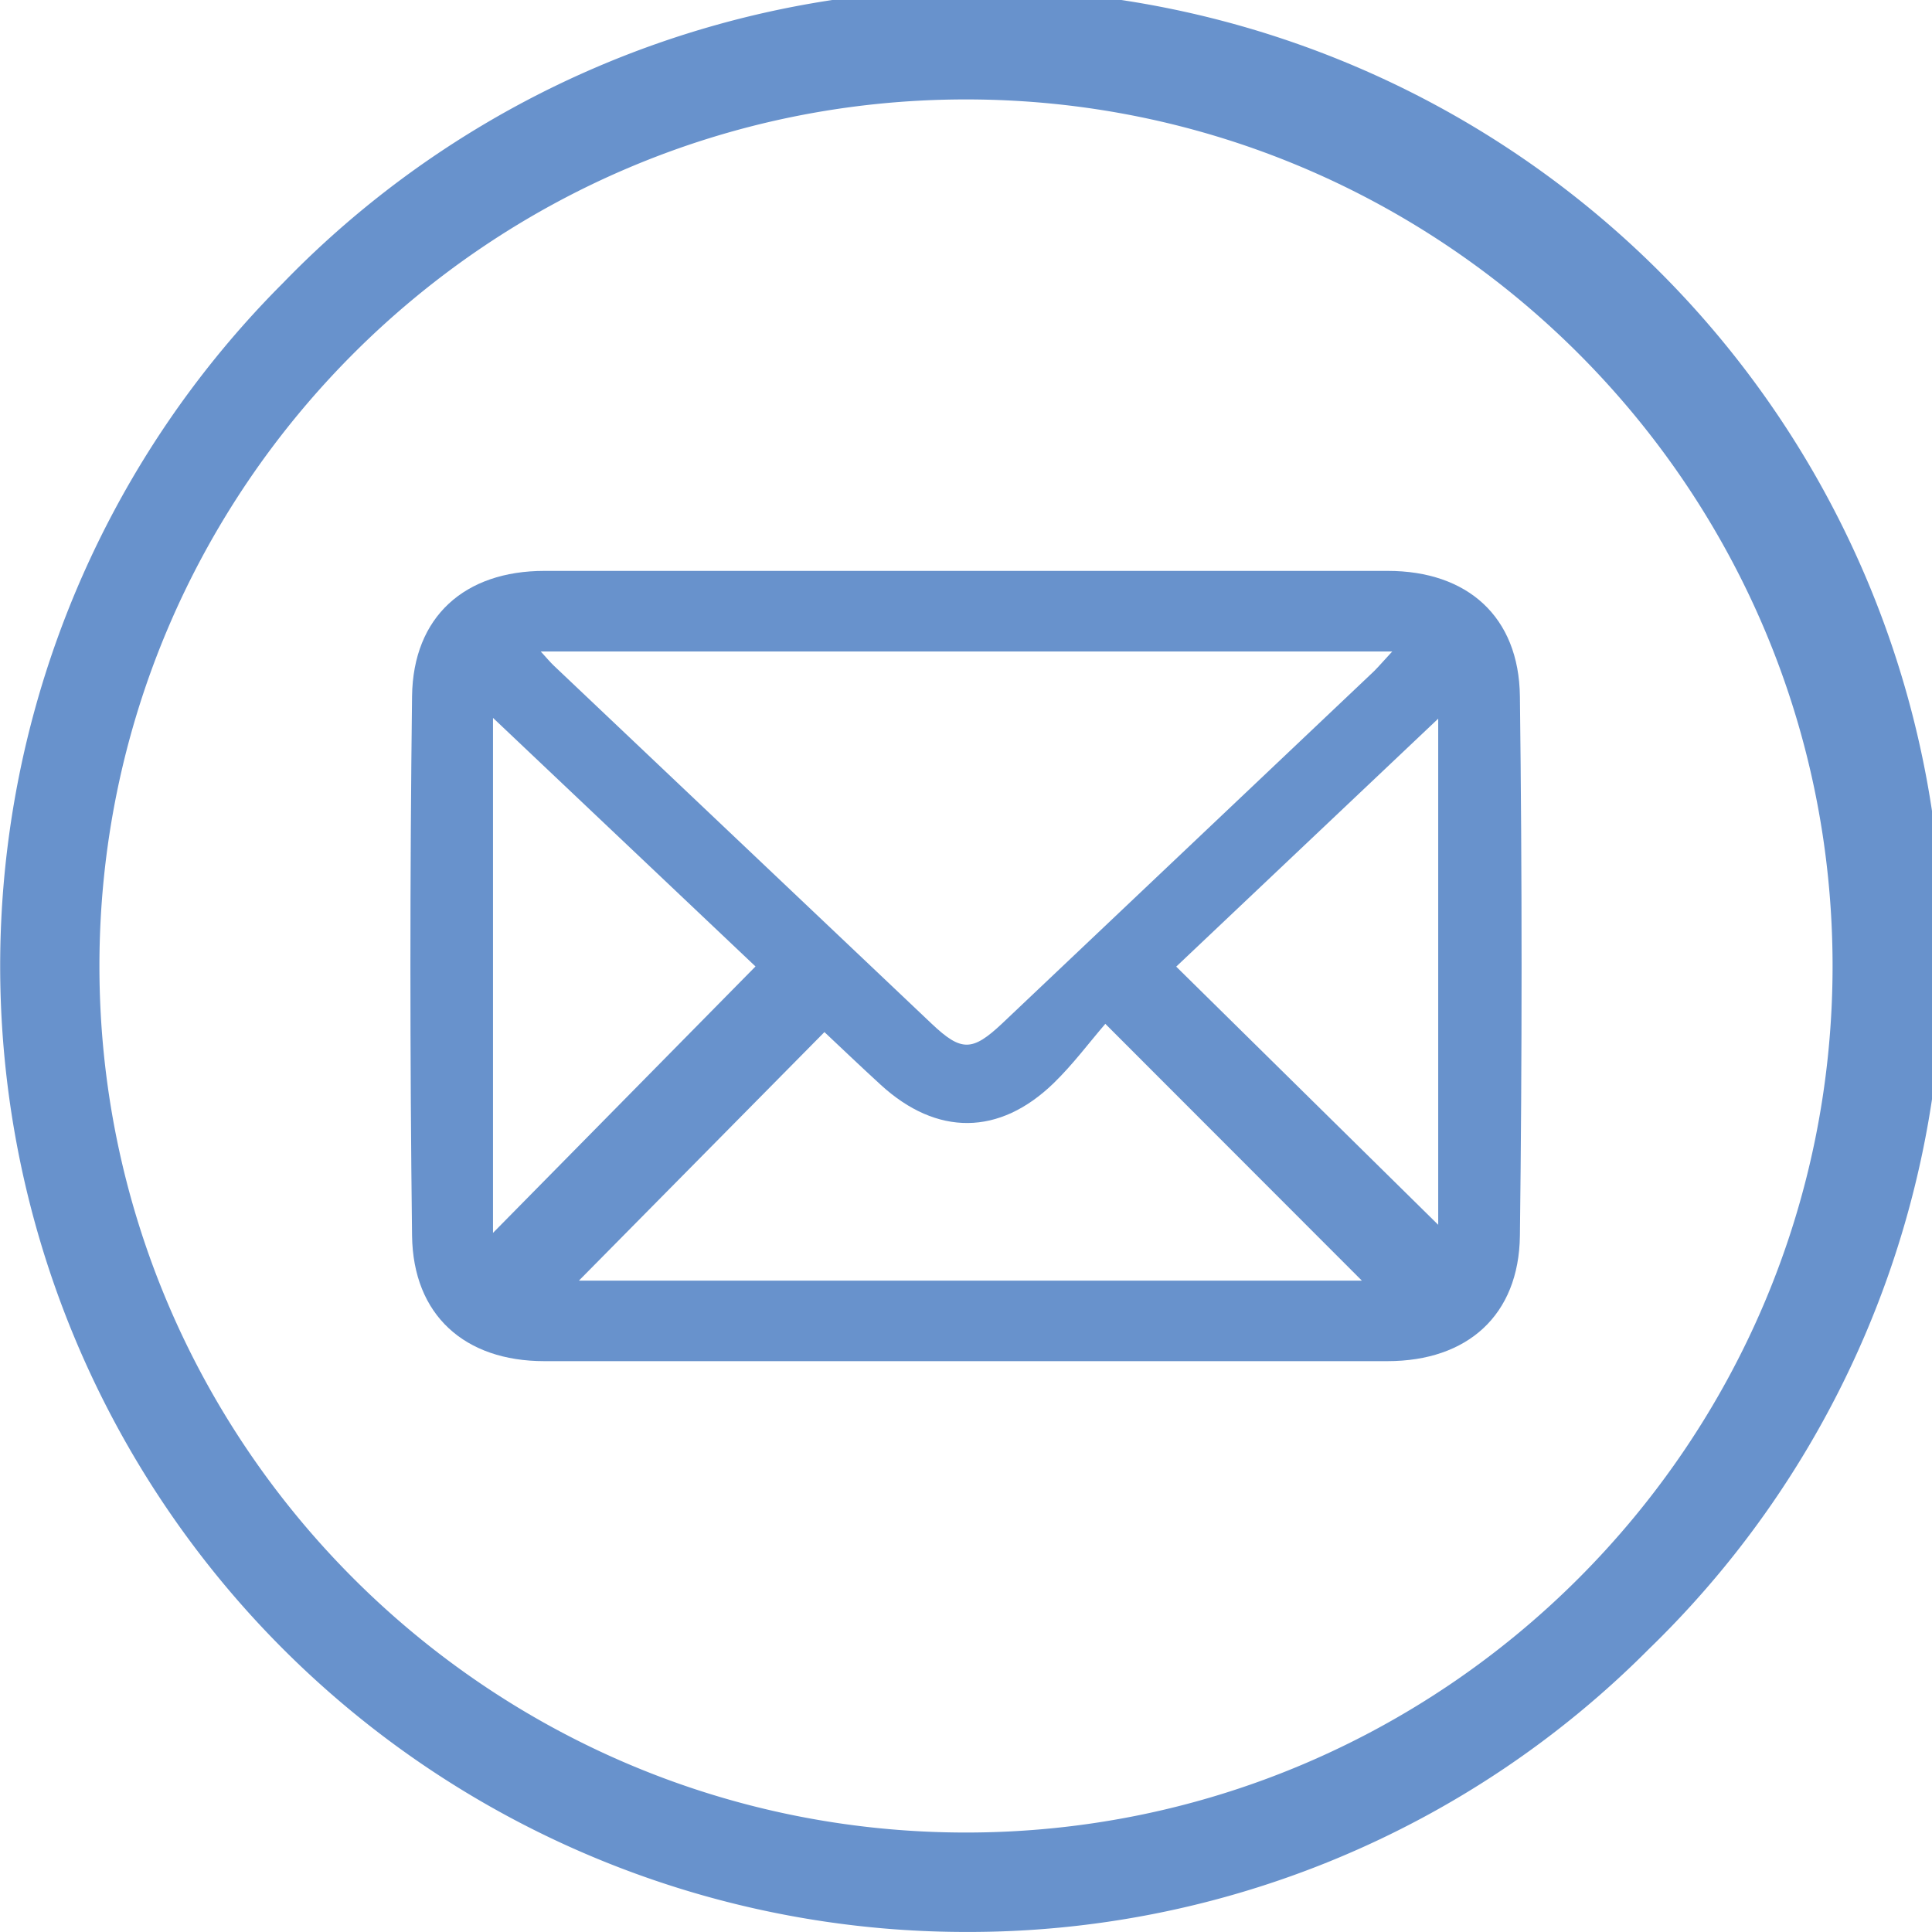
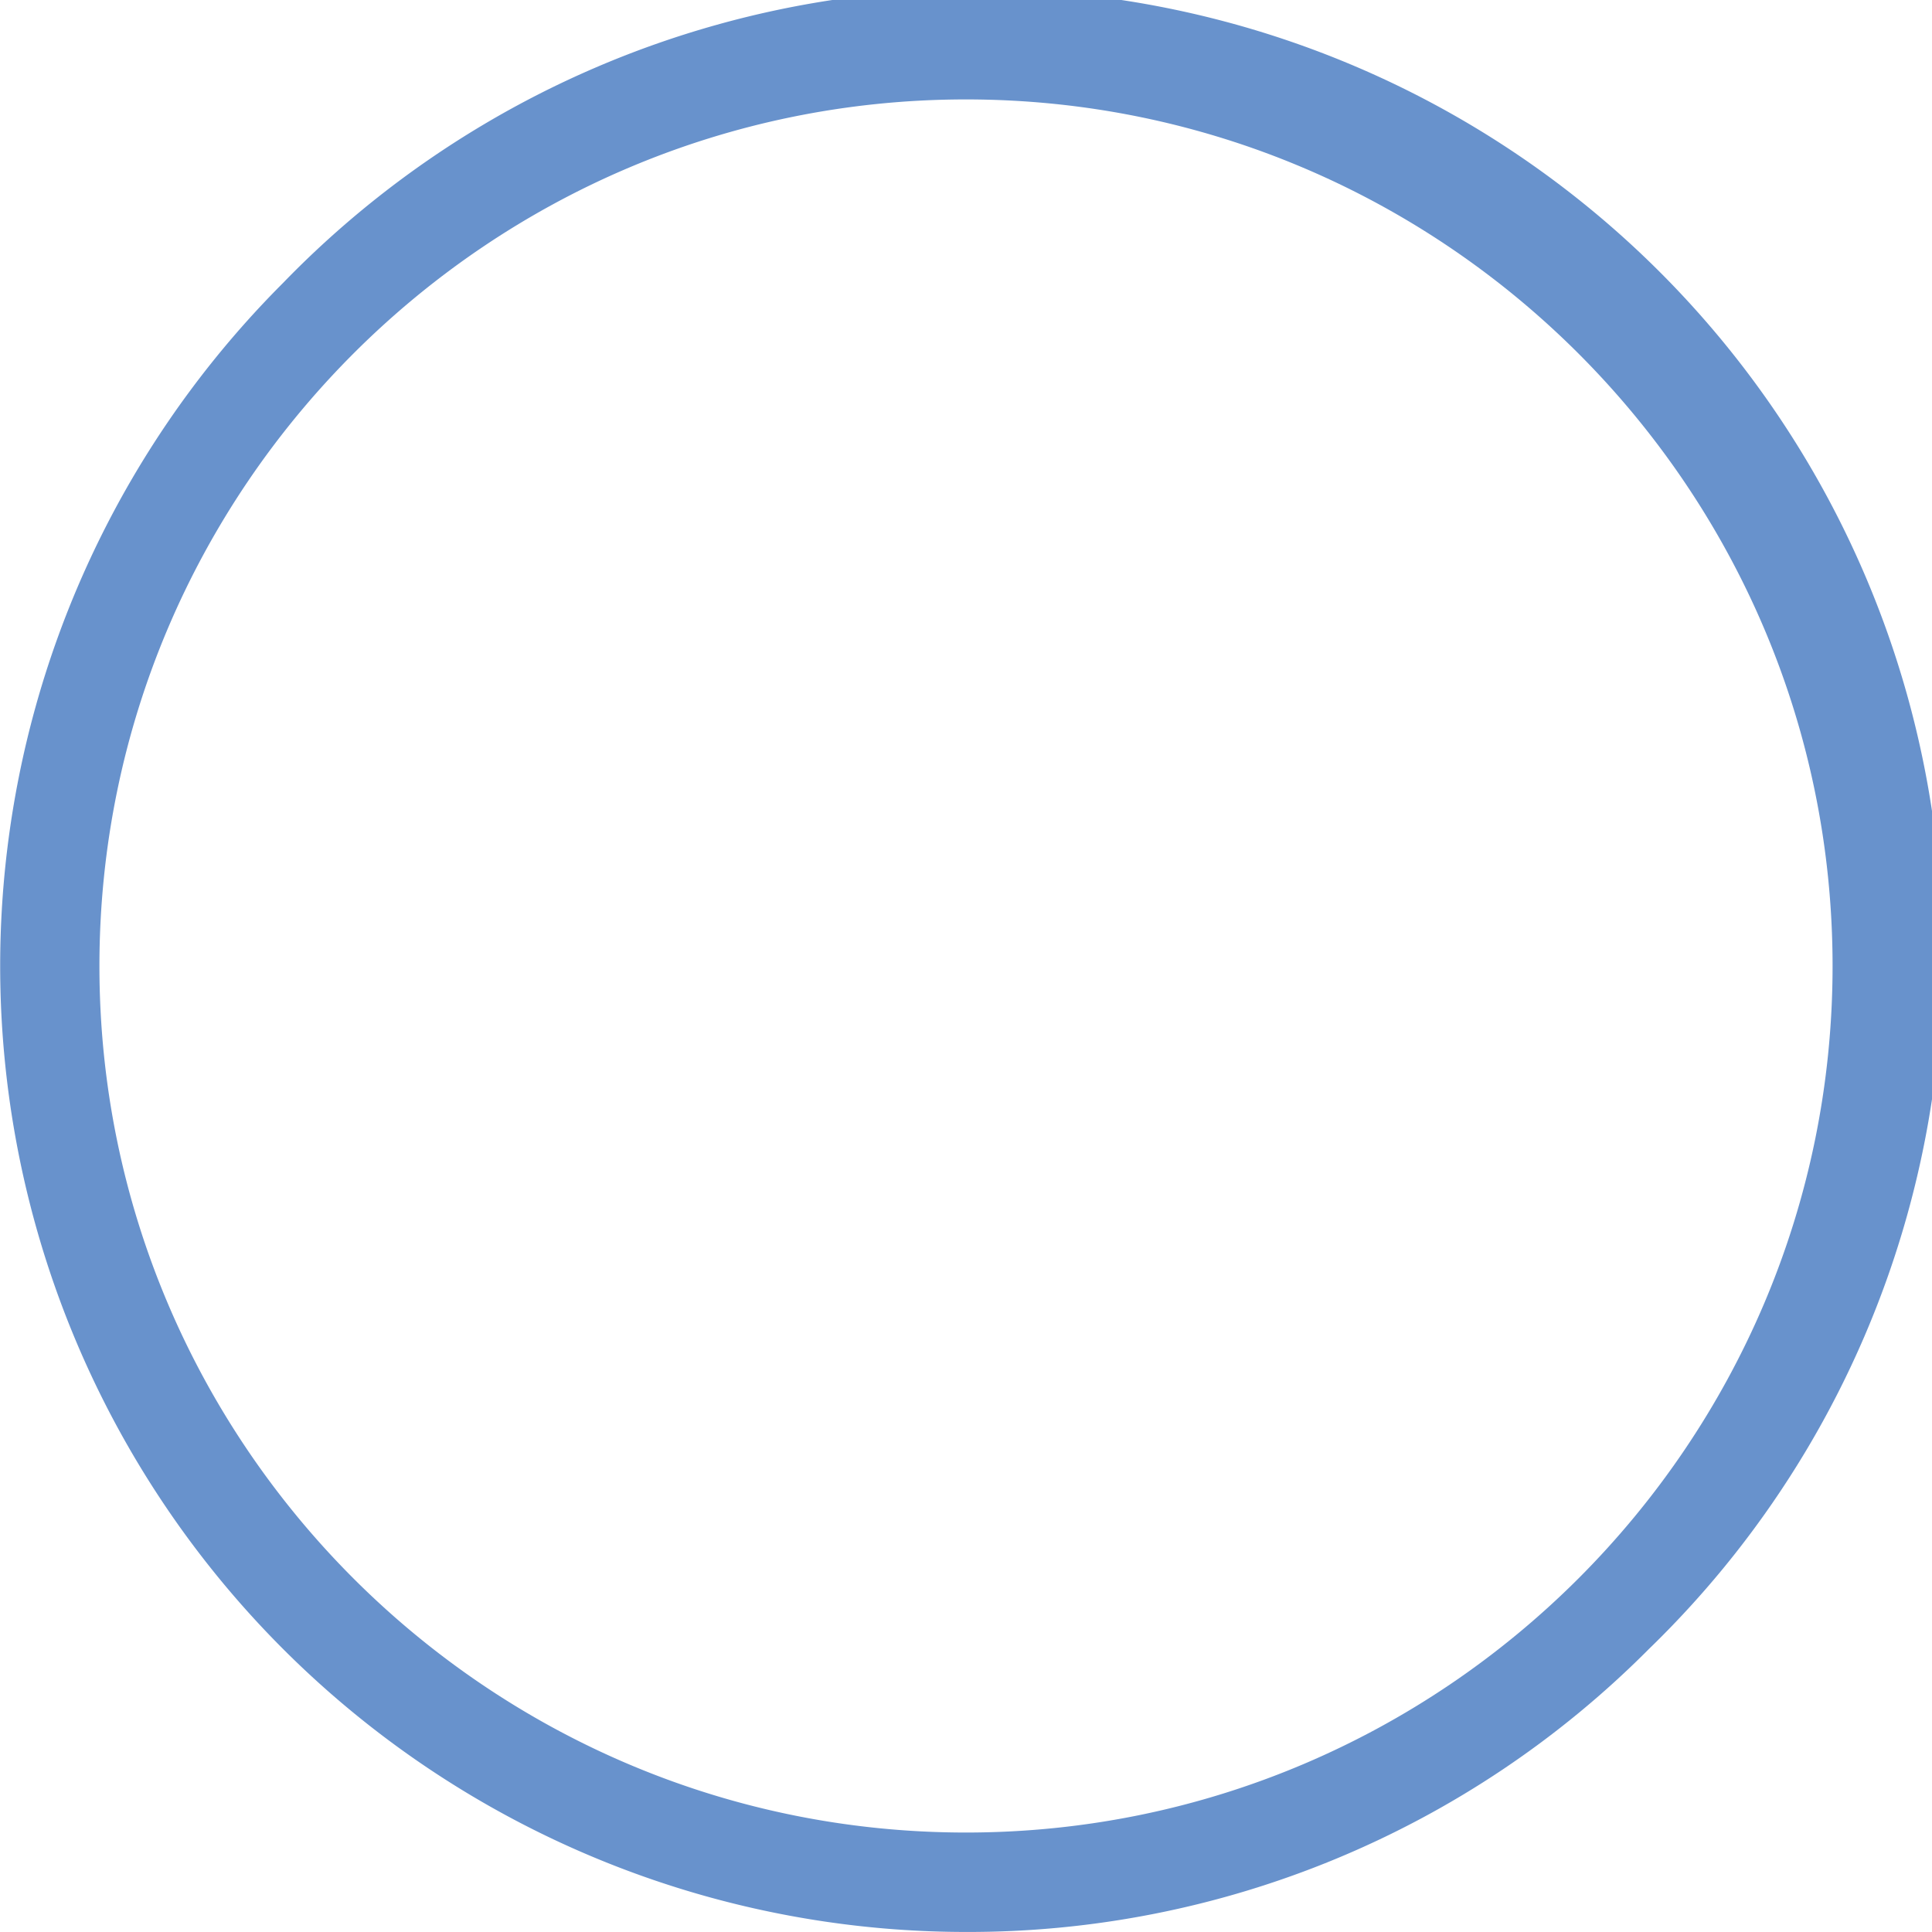
<svg xmlns="http://www.w3.org/2000/svg" id="Capa_1" data-name="Capa 1" viewBox="0 0 466.34 466.34">
  <defs>
    <style>.cls-1{fill:#6892cc;}</style>
  </defs>
  <title>mail</title>
  <path class="cls-1" d="M233.17,468.53a233.17,233.17,0,0,1-164.88-398A233.17,233.17,0,1,1,398,400.24,231.63,231.63,0,0,1,233.17,468.53Zm0-442.33C117.83,26.2,24,120,24,235.37s93.83,209.16,209.17,209.16S442.34,350.7,442.34,235.37,348.5,26.2,233.17,26.2Z" transform="translate(0 -2.2)" />
-   <path class="cls-1" d="M232.82,330.75q-50.73,0-101.45,0c-19.16,0-31.67-11.07-31.91-30.3q-.79-65.08,0-130.18C99.7,151,112.22,140,131.4,140q101.78,0,203.56,0c19.2,0,31.68,11,31.91,30.3q.81,65.09,0,130.18c-.24,19.25-12.72,30.26-31.94,30.27Q283.89,330.77,232.82,330.75Zm103.24-171.3H130.52c1.46,1.59,2.27,2.58,3.2,3.46q45.59,43.23,91.2,86.43c7.13,6.74,9.78,6.68,17-.12q44.88-42.5,89.73-85C333,162.87,334.21,161.42,336.06,159.45ZM266.8,249.33c-3.88,4.5-7.79,9.77-12.44,14.29-13.14,12.77-28.24,12.81-41.75.45-5.05-4.62-10-9.36-13.61-12.75l-59.27,60h189C308.82,291.39,288.66,271.22,266.8,249.33ZM119,299.79l63.36-64.31-63.36-60Zm164.91-64.27,63.24,62.32V175.67Z" transform="translate(0 -2.2)" />
</svg>